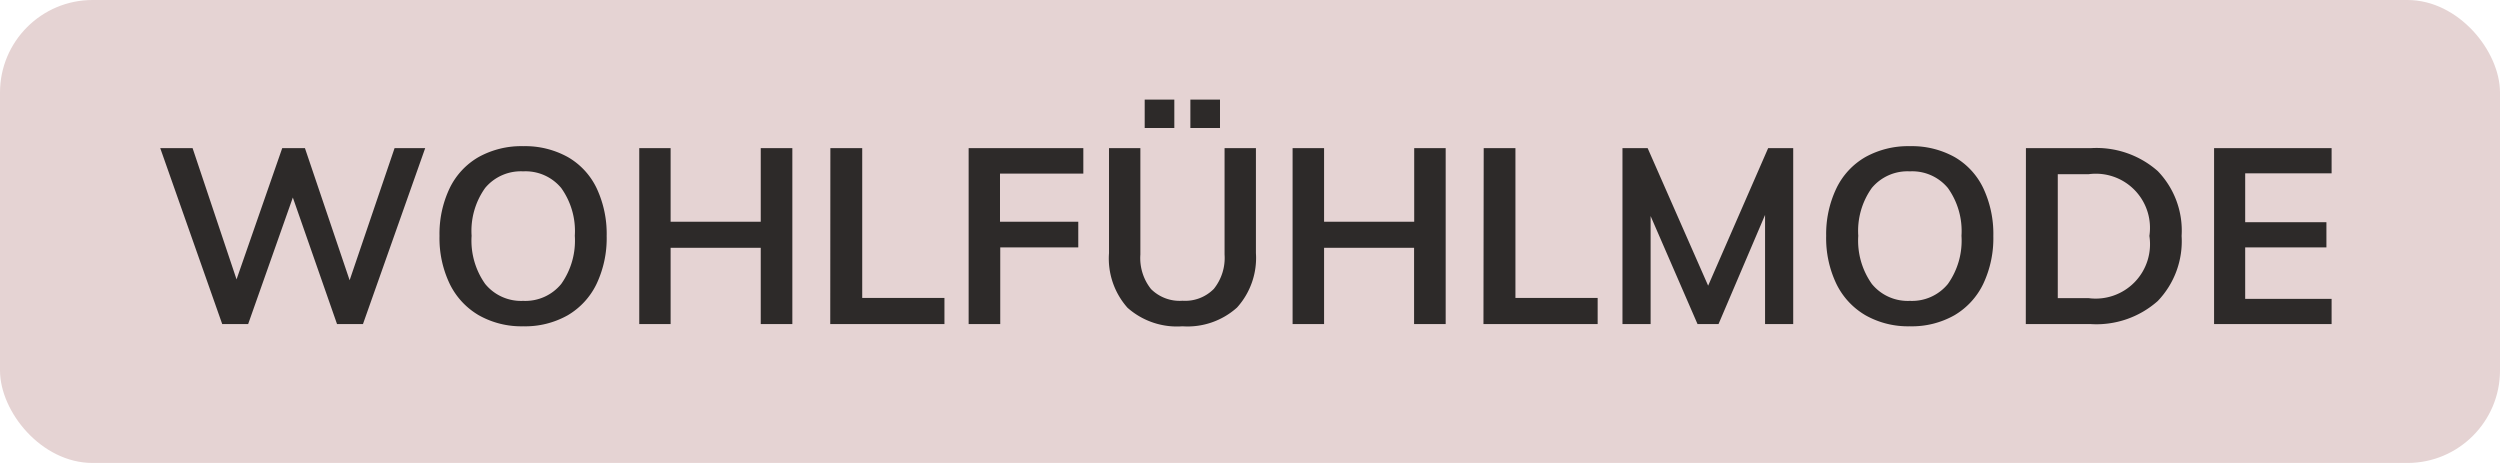
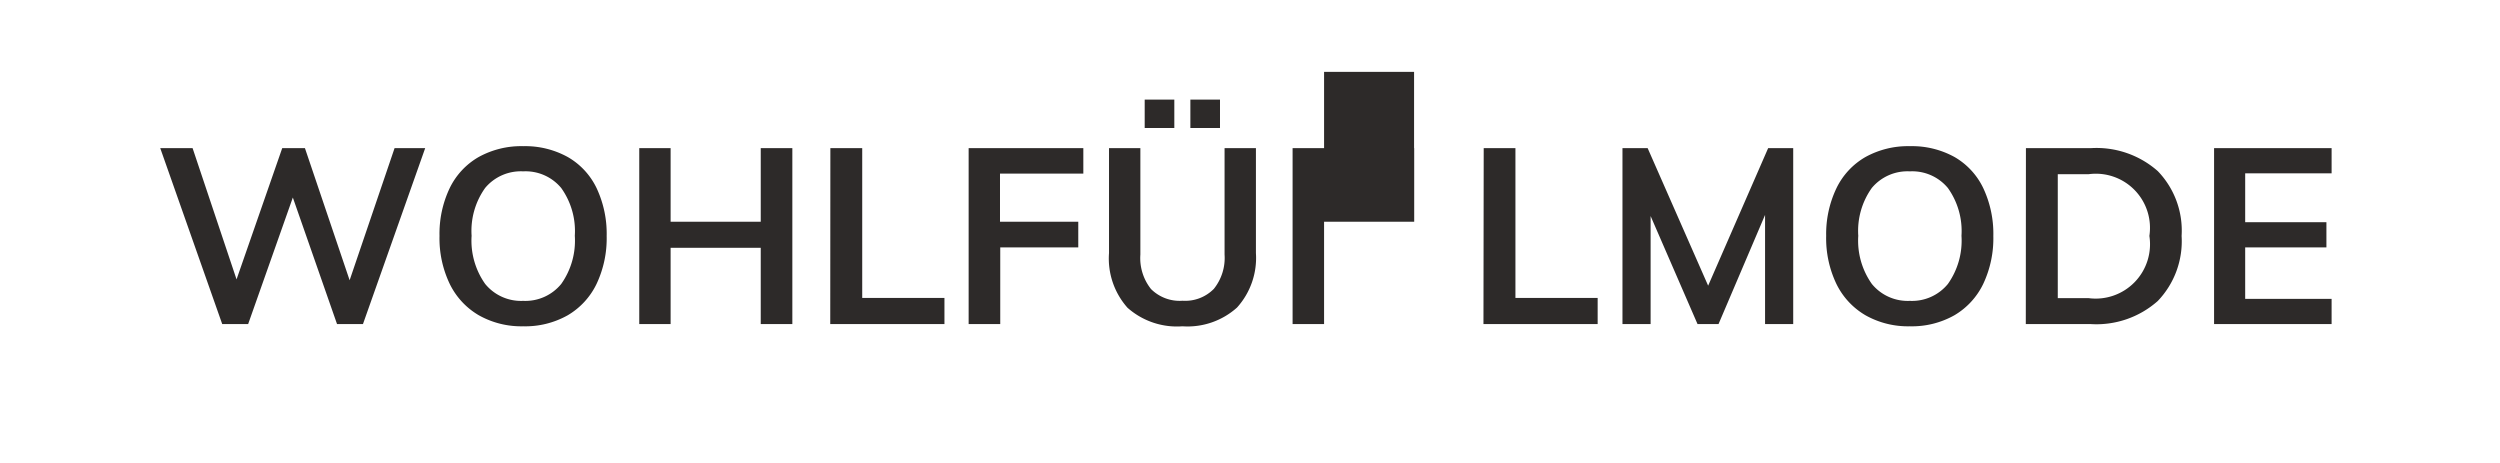
<svg xmlns="http://www.w3.org/2000/svg" width="81" height="15" viewBox="0 0 81 15">
  <g transform="translate(-3 -3)">
-     <rect width="81" height="15" rx="3" transform="translate(3 3)" fill="#e5d3d3" />
-     <path d="M16.776 7.8l-2.016 5.7h-.84l-1.432-4.1-1.448 4.1h-.84L8.192 7.8H9.24l1.424 4.252 1.48-4.252h.736l1.448 4.28 1.456-4.28zm3.176 5.772a2.805 2.805 0 01-1.436-.356 2.385 2.385 0 01-.944-1.016 3.423 3.423 0 01-.332-1.556 3.439 3.439 0 01.328-1.544 2.336 2.336 0 01.94-1.012 2.847 2.847 0 011.444-.352 2.847 2.847 0 011.444.352 2.311 2.311 0 01.936 1.012 3.475 3.475 0 01.324 1.548 3.458 3.458 0 01-.328 1.552 2.368 2.368 0 01-.936 1.016 2.8 2.8 0 01-1.44.356zm0-.824a1.5 1.5 0 001.232-.548 2.426 2.426 0 00.44-1.56 2.4 2.4 0 00-.44-1.548 1.5 1.5 0 00-1.232-.54 1.505 1.505 0 00-1.232.536 2.392 2.392 0 00-.44 1.552 2.426 2.426 0 00.44 1.56 1.5 1.5 0 001.232.548zm8.72-4.948v5.7h-1.024v-2.472h-2.92V13.5h-1.016V7.8h1.016v2.384h2.92V7.8zm1.232 0h1.032v4.852H33.6v.848h-3.7zm4.48 0H38.1v.824h-2.7v1.56h2.536v.832h-2.528V13.5h-1.024zm6.928 5.772a2.414 2.414 0 01-1.78-.6 2.4 2.4 0 01-.6-1.772V7.8h1.016v3.448a1.611 1.611 0 00.344 1.116 1.312 1.312 0 001.024.38 1.3 1.3 0 001.012-.384 1.6 1.6 0 00.348-1.112V7.8h1.016v3.4a2.4 2.4 0 01-.612 1.764 2.4 2.4 0 01-1.768.608zm-.264-7.344v.92h-.96v-.92zm1.48 0v.92h-.96v-.92zM49.84 7.8v5.7h-1.024v-2.472H45.9V13.5h-1.02V7.8h1.02v2.384h2.92V7.8zm1.232 0H52.1v4.852h2.664v.848h-3.7zm10.028 0v5.7h-.912V9.964L58.68 13.5H58L56.48 10v3.5h-.912V7.8h.816l1.96 4.456L60.288 7.8zm3.78 5.772a2.805 2.805 0 01-1.436-.356A2.385 2.385 0 0162.5 12.2a3.423 3.423 0 01-.332-1.556A3.439 3.439 0 0162.5 9.1a2.336 2.336 0 01.94-1.012 2.847 2.847 0 011.444-.352 2.847 2.847 0 011.444.352A2.311 2.311 0 0167.26 9.1a3.475 3.475 0 01.324 1.548 3.458 3.458 0 01-.328 1.552 2.368 2.368 0 01-.936 1.016 2.8 2.8 0 01-1.44.356zm0-.824a1.5 1.5 0 001.232-.548 2.426 2.426 0 00.44-1.56 2.4 2.4 0 00-.44-1.548 1.5 1.5 0 00-1.232-.54 1.505 1.505 0 00-1.232.536 2.392 2.392 0 00-.44 1.552 2.426 2.426 0 00.44 1.56 1.5 1.5 0 001.232.548zM68.64 7.8h2.1a3 3 0 012.172.744 2.775 2.775 0 01.772 2.1 2.8 2.8 0 01-.772 2.108 2.992 2.992 0 01-2.176.748h-2.1zm2.032 4.86a1.761 1.761 0 001.968-2.016 1.754 1.754 0 00-1.968-2h-1v4.016zm4.064-4.86h3.808v.816h-2.8V10.2h2.632v.816h-2.632v1.668h2.8v.816h-3.808z" fill="#2d2a29" />
+     <path d="M16.776 7.8l-2.016 5.7h-.84l-1.432-4.1-1.448 4.1h-.84L8.192 7.8H9.24l1.424 4.252 1.48-4.252h.736l1.448 4.28 1.456-4.28zm3.176 5.772a2.805 2.805 0 01-1.436-.356 2.385 2.385 0 01-.944-1.016 3.423 3.423 0 01-.332-1.556 3.439 3.439 0 01.328-1.544 2.336 2.336 0 01.94-1.012 2.847 2.847 0 011.444-.352 2.847 2.847 0 011.444.352 2.311 2.311 0 01.936 1.012 3.475 3.475 0 01.324 1.548 3.458 3.458 0 01-.328 1.552 2.368 2.368 0 01-.936 1.016 2.8 2.8 0 01-1.44.356zm0-.824a1.5 1.5 0 001.232-.548 2.426 2.426 0 00.44-1.56 2.4 2.4 0 00-.44-1.548 1.5 1.5 0 00-1.232-.54 1.505 1.505 0 00-1.232.536 2.392 2.392 0 00-.44 1.552 2.426 2.426 0 00.44 1.56 1.5 1.5 0 001.232.548zm8.72-4.948v5.7h-1.024v-2.472h-2.92V13.5h-1.016V7.8h1.016v2.384h2.92V7.8zm1.232 0h1.032v4.852H33.6v.848h-3.7zm4.48 0H38.1v.824h-2.7v1.56h2.536v.832h-2.528V13.5h-1.024zm6.928 5.772a2.414 2.414 0 01-1.78-.6 2.4 2.4 0 01-.6-1.772V7.8h1.016v3.448a1.611 1.611 0 00.344 1.116 1.312 1.312 0 001.024.38 1.3 1.3 0 001.012-.384 1.6 1.6 0 00.348-1.112V7.8h1.016v3.4a2.4 2.4 0 01-.612 1.764 2.4 2.4 0 01-1.768.608zm-.264-7.344v.92h-.96v-.92zm1.48 0v.92h-.96v-.92zM49.84 7.8h-1.024v-2.472H45.9V13.5h-1.02V7.8h1.02v2.384h2.92V7.8zm1.232 0H52.1v4.852h2.664v.848h-3.7zm10.028 0v5.7h-.912V9.964L58.68 13.5H58L56.48 10v3.5h-.912V7.8h.816l1.96 4.456L60.288 7.8zm3.78 5.772a2.805 2.805 0 01-1.436-.356A2.385 2.385 0 0162.5 12.2a3.423 3.423 0 01-.332-1.556A3.439 3.439 0 0162.5 9.1a2.336 2.336 0 01.94-1.012 2.847 2.847 0 011.444-.352 2.847 2.847 0 011.444.352A2.311 2.311 0 0167.26 9.1a3.475 3.475 0 01.324 1.548 3.458 3.458 0 01-.328 1.552 2.368 2.368 0 01-.936 1.016 2.8 2.8 0 01-1.44.356zm0-.824a1.5 1.5 0 001.232-.548 2.426 2.426 0 00.44-1.56 2.4 2.4 0 00-.44-1.548 1.5 1.5 0 00-1.232-.54 1.505 1.505 0 00-1.232.536 2.392 2.392 0 00-.44 1.552 2.426 2.426 0 00.44 1.56 1.5 1.5 0 001.232.548zM68.64 7.8h2.1a3 3 0 012.172.744 2.775 2.775 0 01.772 2.1 2.8 2.8 0 01-.772 2.108 2.992 2.992 0 01-2.176.748h-2.1zm2.032 4.86a1.761 1.761 0 001.968-2.016 1.754 1.754 0 00-1.968-2h-1v4.016zm4.064-4.86h3.808v.816h-2.8V10.2h2.632v.816h-2.632v1.668h2.8v.816h-3.808z" fill="#2d2a29" />
  </g>
</svg>